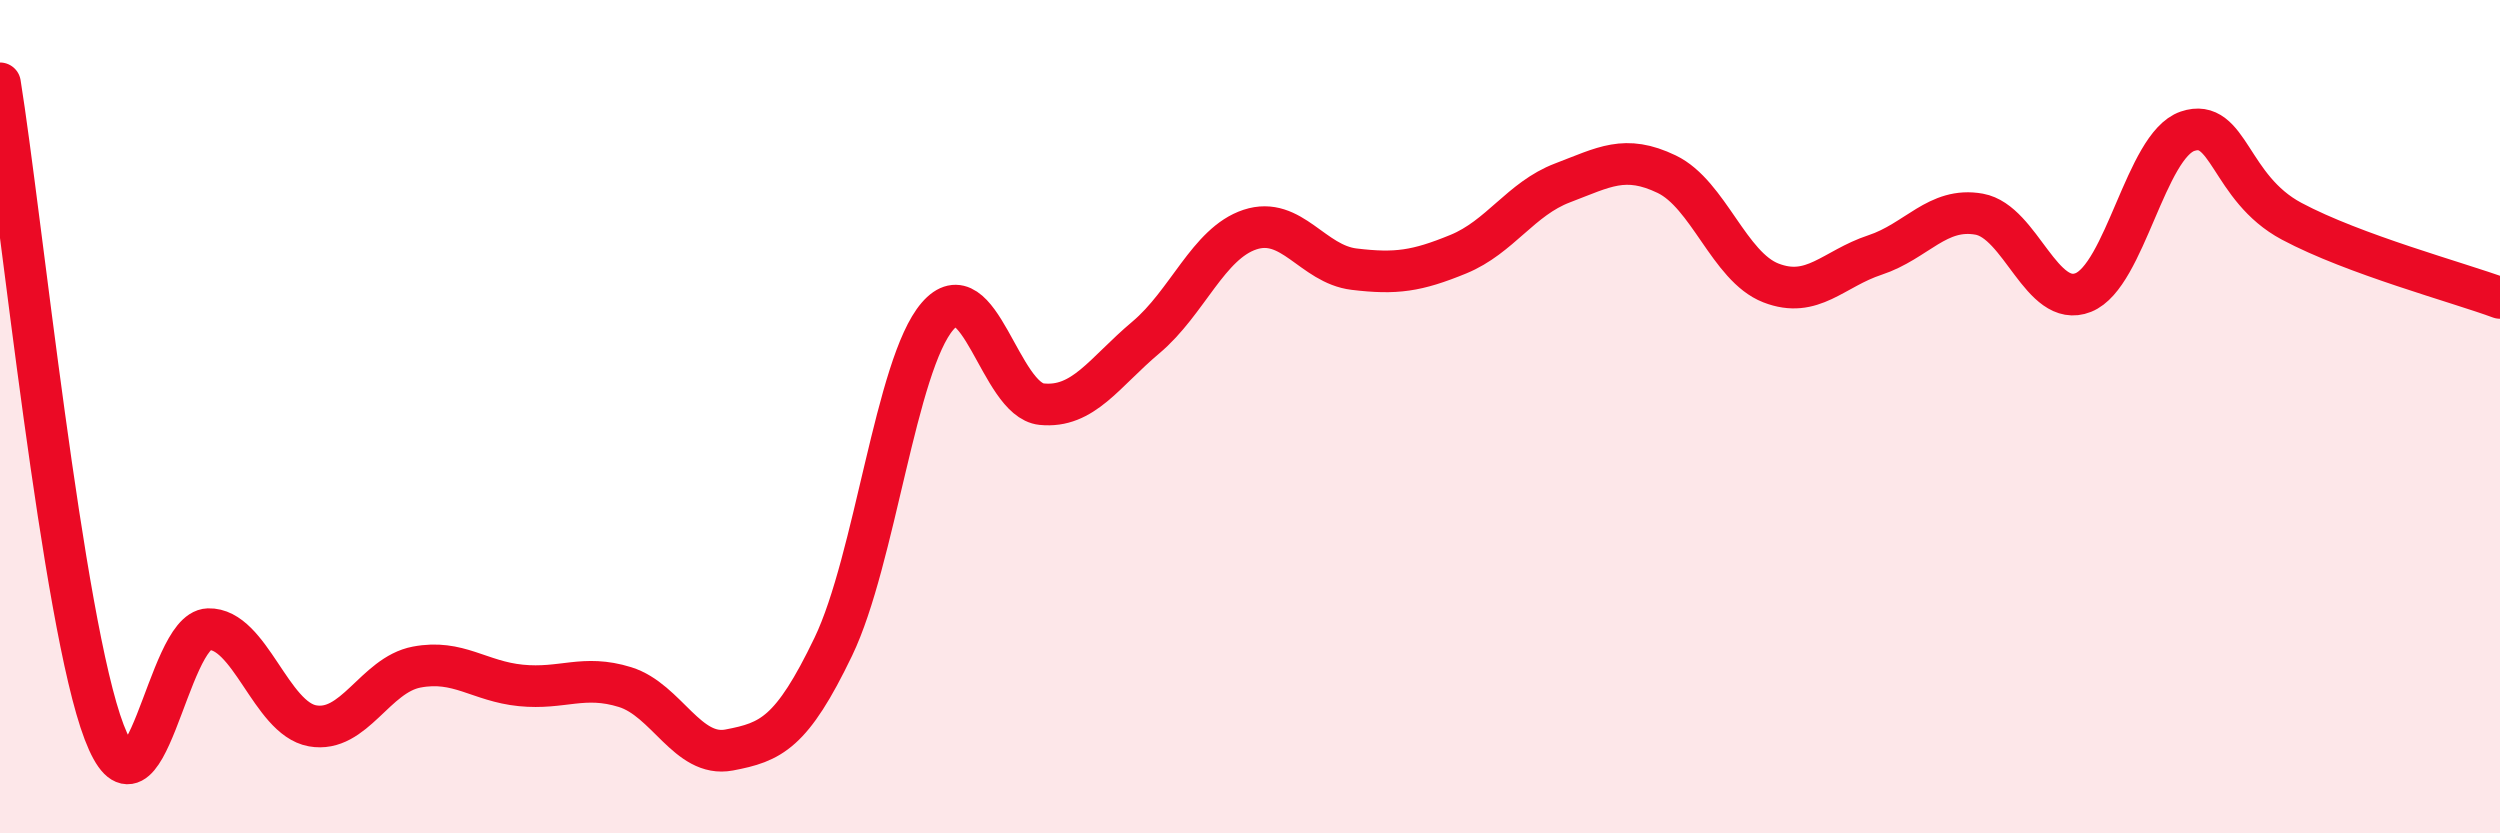
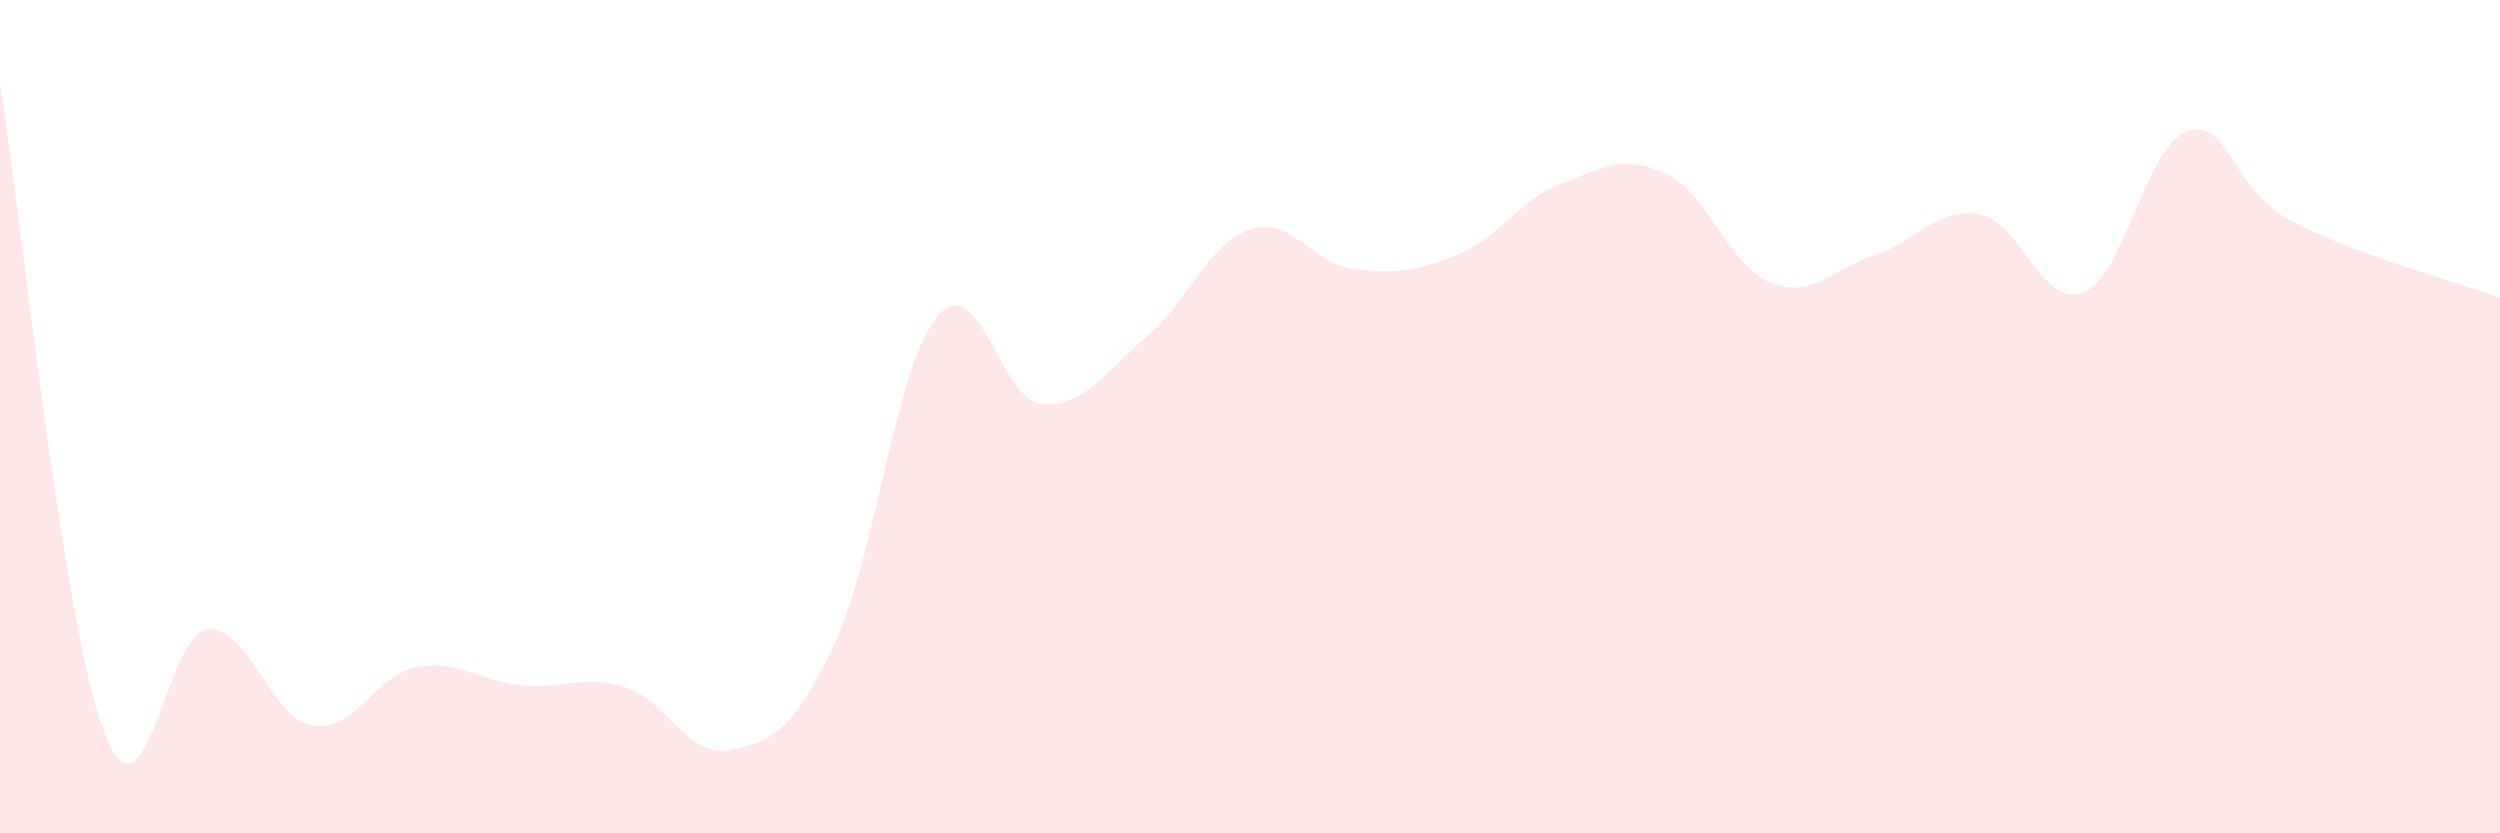
<svg xmlns="http://www.w3.org/2000/svg" width="60" height="20" viewBox="0 0 60 20">
  <path d="M 0,2 C 0.5,5.11 1.5,14.95 2.5,17.57 C 3.5,20.19 4,15.13 5,15.1 C 6,15.07 6.5,17.24 7.5,17.42 C 8.5,17.6 9,16.2 10,16.01 C 11,15.82 11.5,16.35 12.5,16.45 C 13.5,16.55 14,16.18 15,16.49 C 16,16.8 16.5,18.19 17.5,18 C 18.5,17.81 19,17.6 20,15.52 C 21,13.44 21.5,8.75 22.5,7.59 C 23.5,6.43 24,9.6 25,9.7 C 26,9.8 26.5,8.94 27.5,8.1 C 28.5,7.26 29,5.84 30,5.51 C 31,5.18 31.5,6.34 32.5,6.46 C 33.5,6.58 34,6.51 35,6.1 C 36,5.69 36.5,4.77 37.5,4.39 C 38.5,4.01 39,3.7 40,4.18 C 41,4.66 41.5,6.4 42.5,6.79 C 43.5,7.18 44,6.45 45,6.12 C 46,5.79 46.5,4.96 47.5,5.14 C 48.5,5.32 49,7.42 50,7.02 C 51,6.62 51.5,3.49 52.5,3.15 C 53.5,2.81 53.5,4.51 55,5.31 C 56.5,6.11 59,6.78 60,7.15L60 20L0 20Z" fill="#EB0A25" opacity="0.1" stroke-linecap="round" stroke-linejoin="round" />
-   <path d="M 0,2 C 0.5,5.11 1.5,14.95 2.5,17.57 C 3.5,20.19 4,15.13 5,15.1 C 6,15.07 6.5,17.24 7.5,17.42 C 8.5,17.6 9,16.2 10,16.01 C 11,15.82 11.5,16.35 12.5,16.45 C 13.5,16.55 14,16.18 15,16.49 C 16,16.8 16.5,18.19 17.5,18 C 18.5,17.81 19,17.6 20,15.52 C 21,13.44 21.5,8.75 22.5,7.59 C 23.5,6.43 24,9.6 25,9.7 C 26,9.8 26.5,8.94 27.5,8.1 C 28.5,7.26 29,5.84 30,5.51 C 31,5.18 31.5,6.34 32.5,6.46 C 33.5,6.58 34,6.51 35,6.1 C 36,5.69 36.5,4.77 37.5,4.39 C 38.5,4.01 39,3.7 40,4.18 C 41,4.66 41.5,6.4 42.5,6.79 C 43.5,7.18 44,6.45 45,6.12 C 46,5.79 46.5,4.96 47.5,5.14 C 48.5,5.32 49,7.42 50,7.02 C 51,6.62 51.5,3.49 52.5,3.15 C 53.5,2.81 53.5,4.51 55,5.31 C 56.5,6.11 59,6.78 60,7.15" stroke="#EB0A25" stroke-width="1" fill="none" stroke-linecap="round" stroke-linejoin="round" />
</svg>